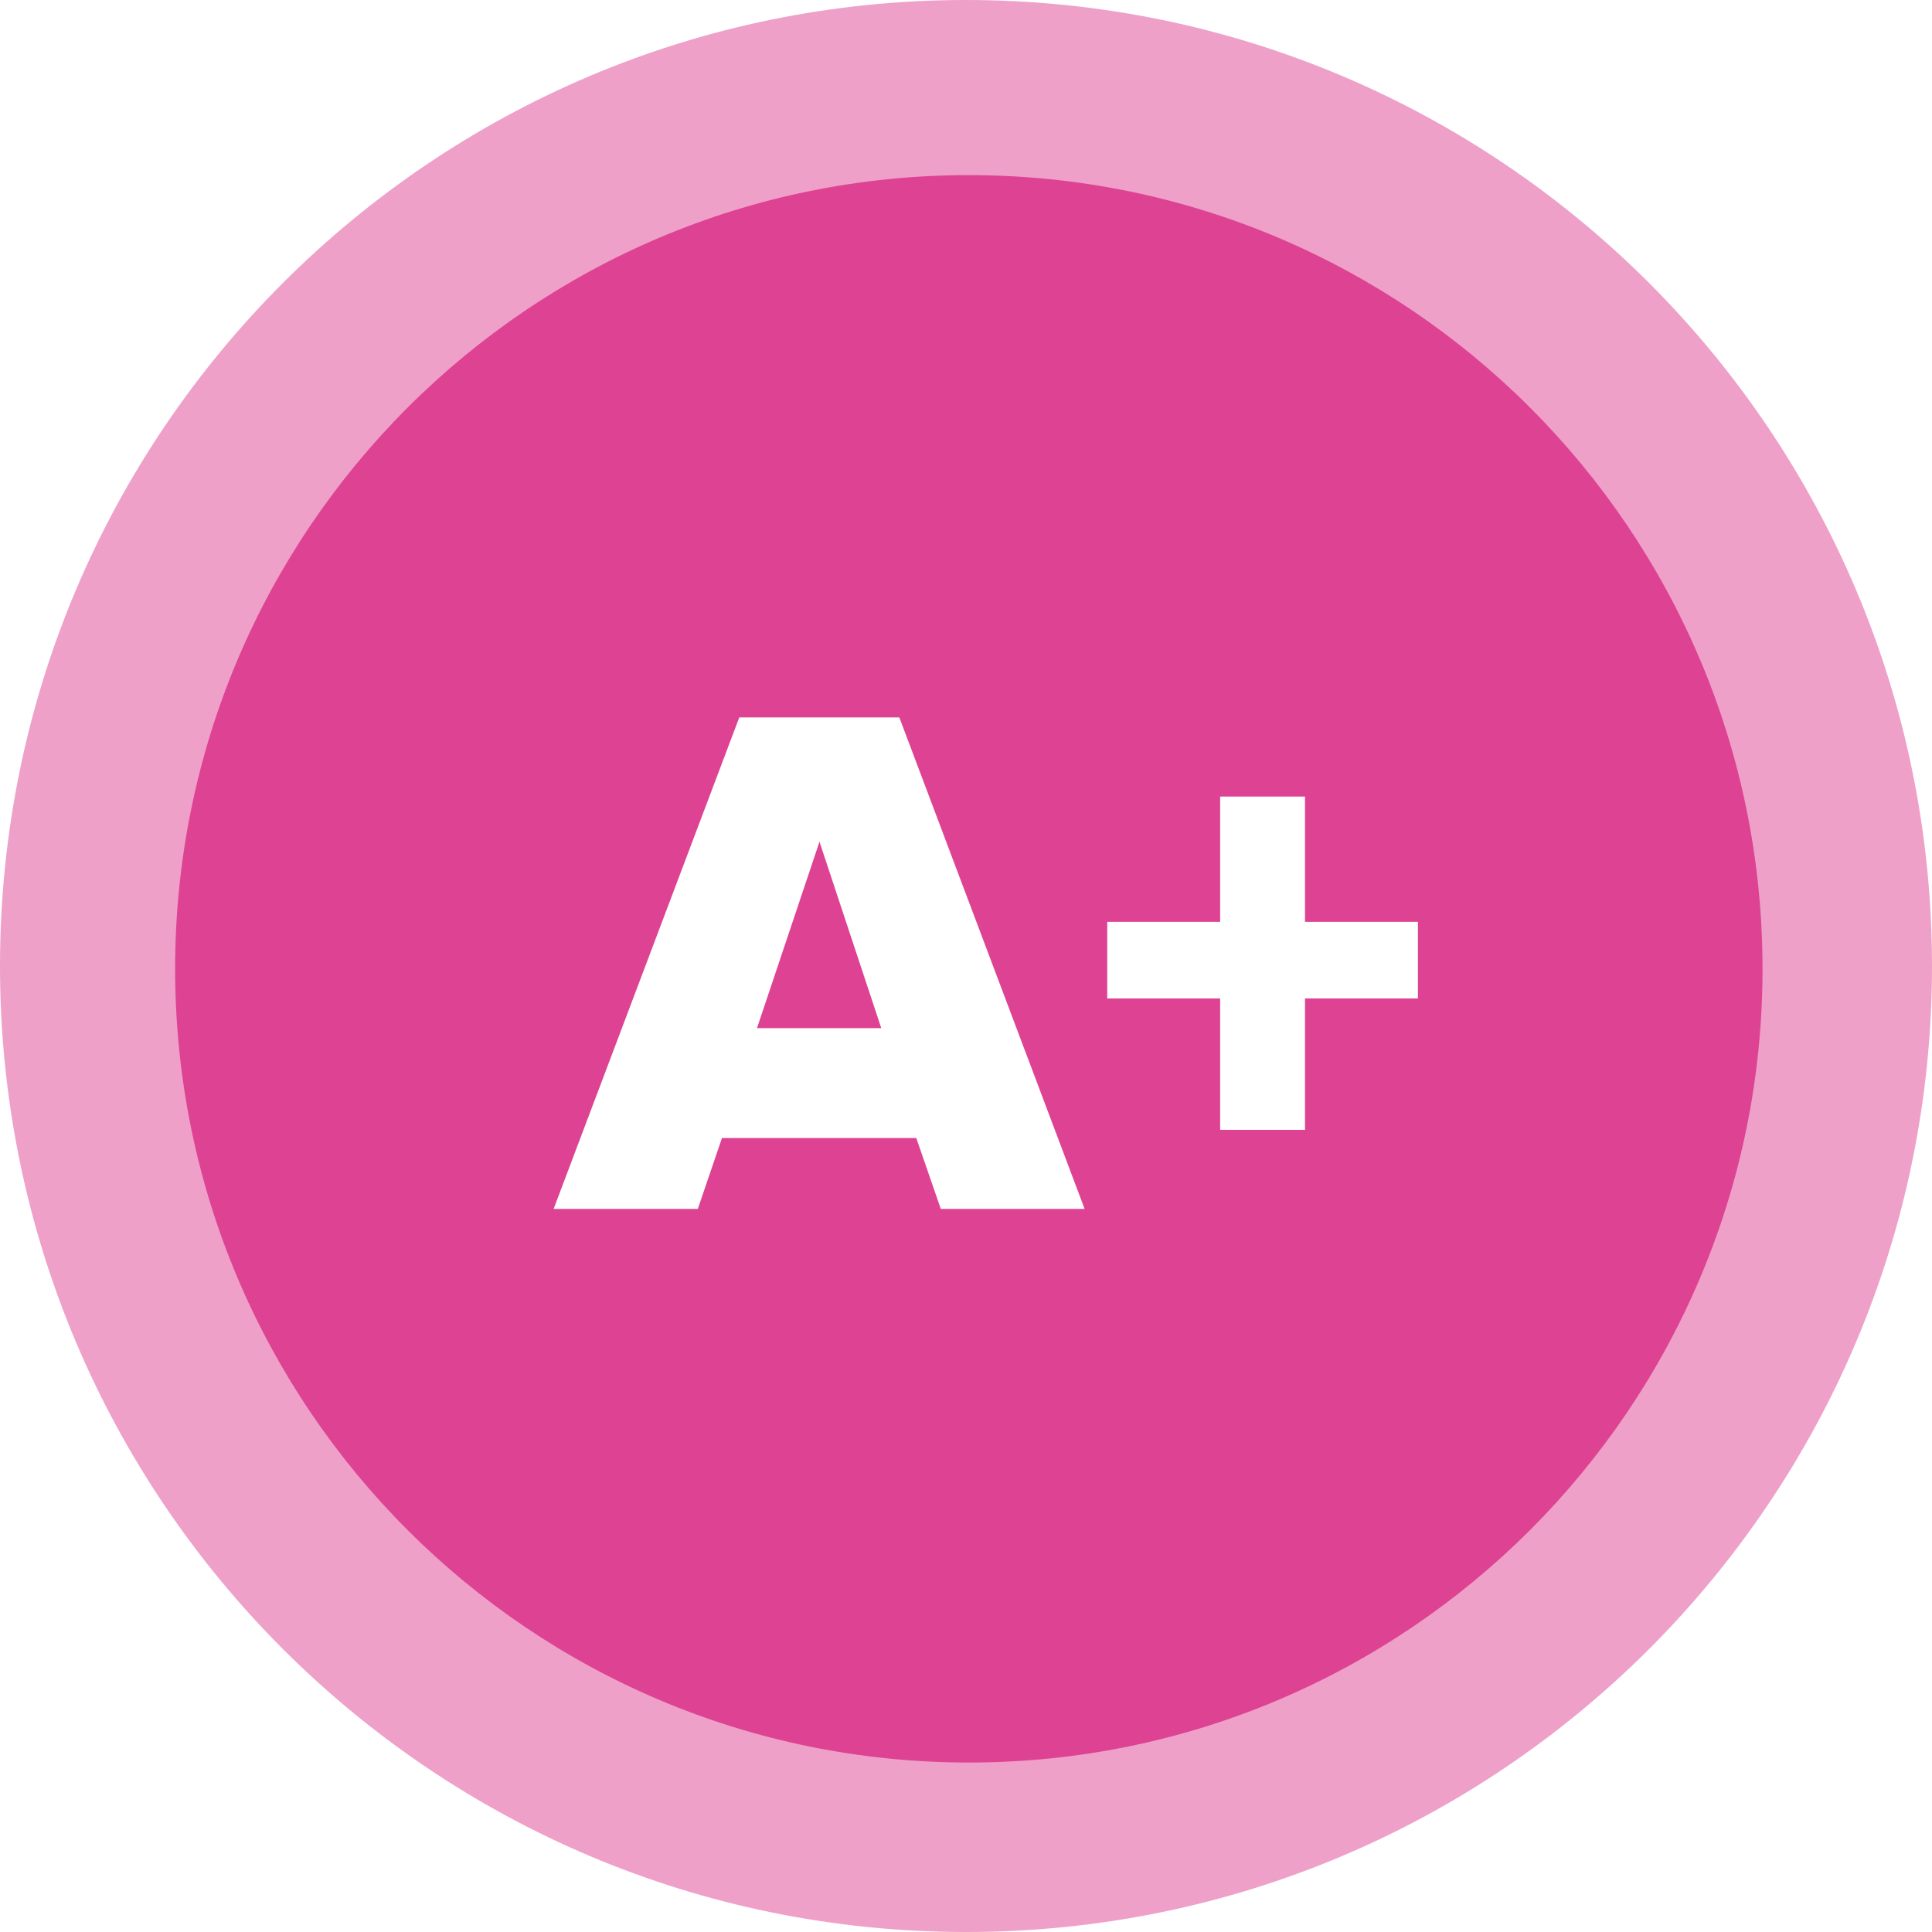
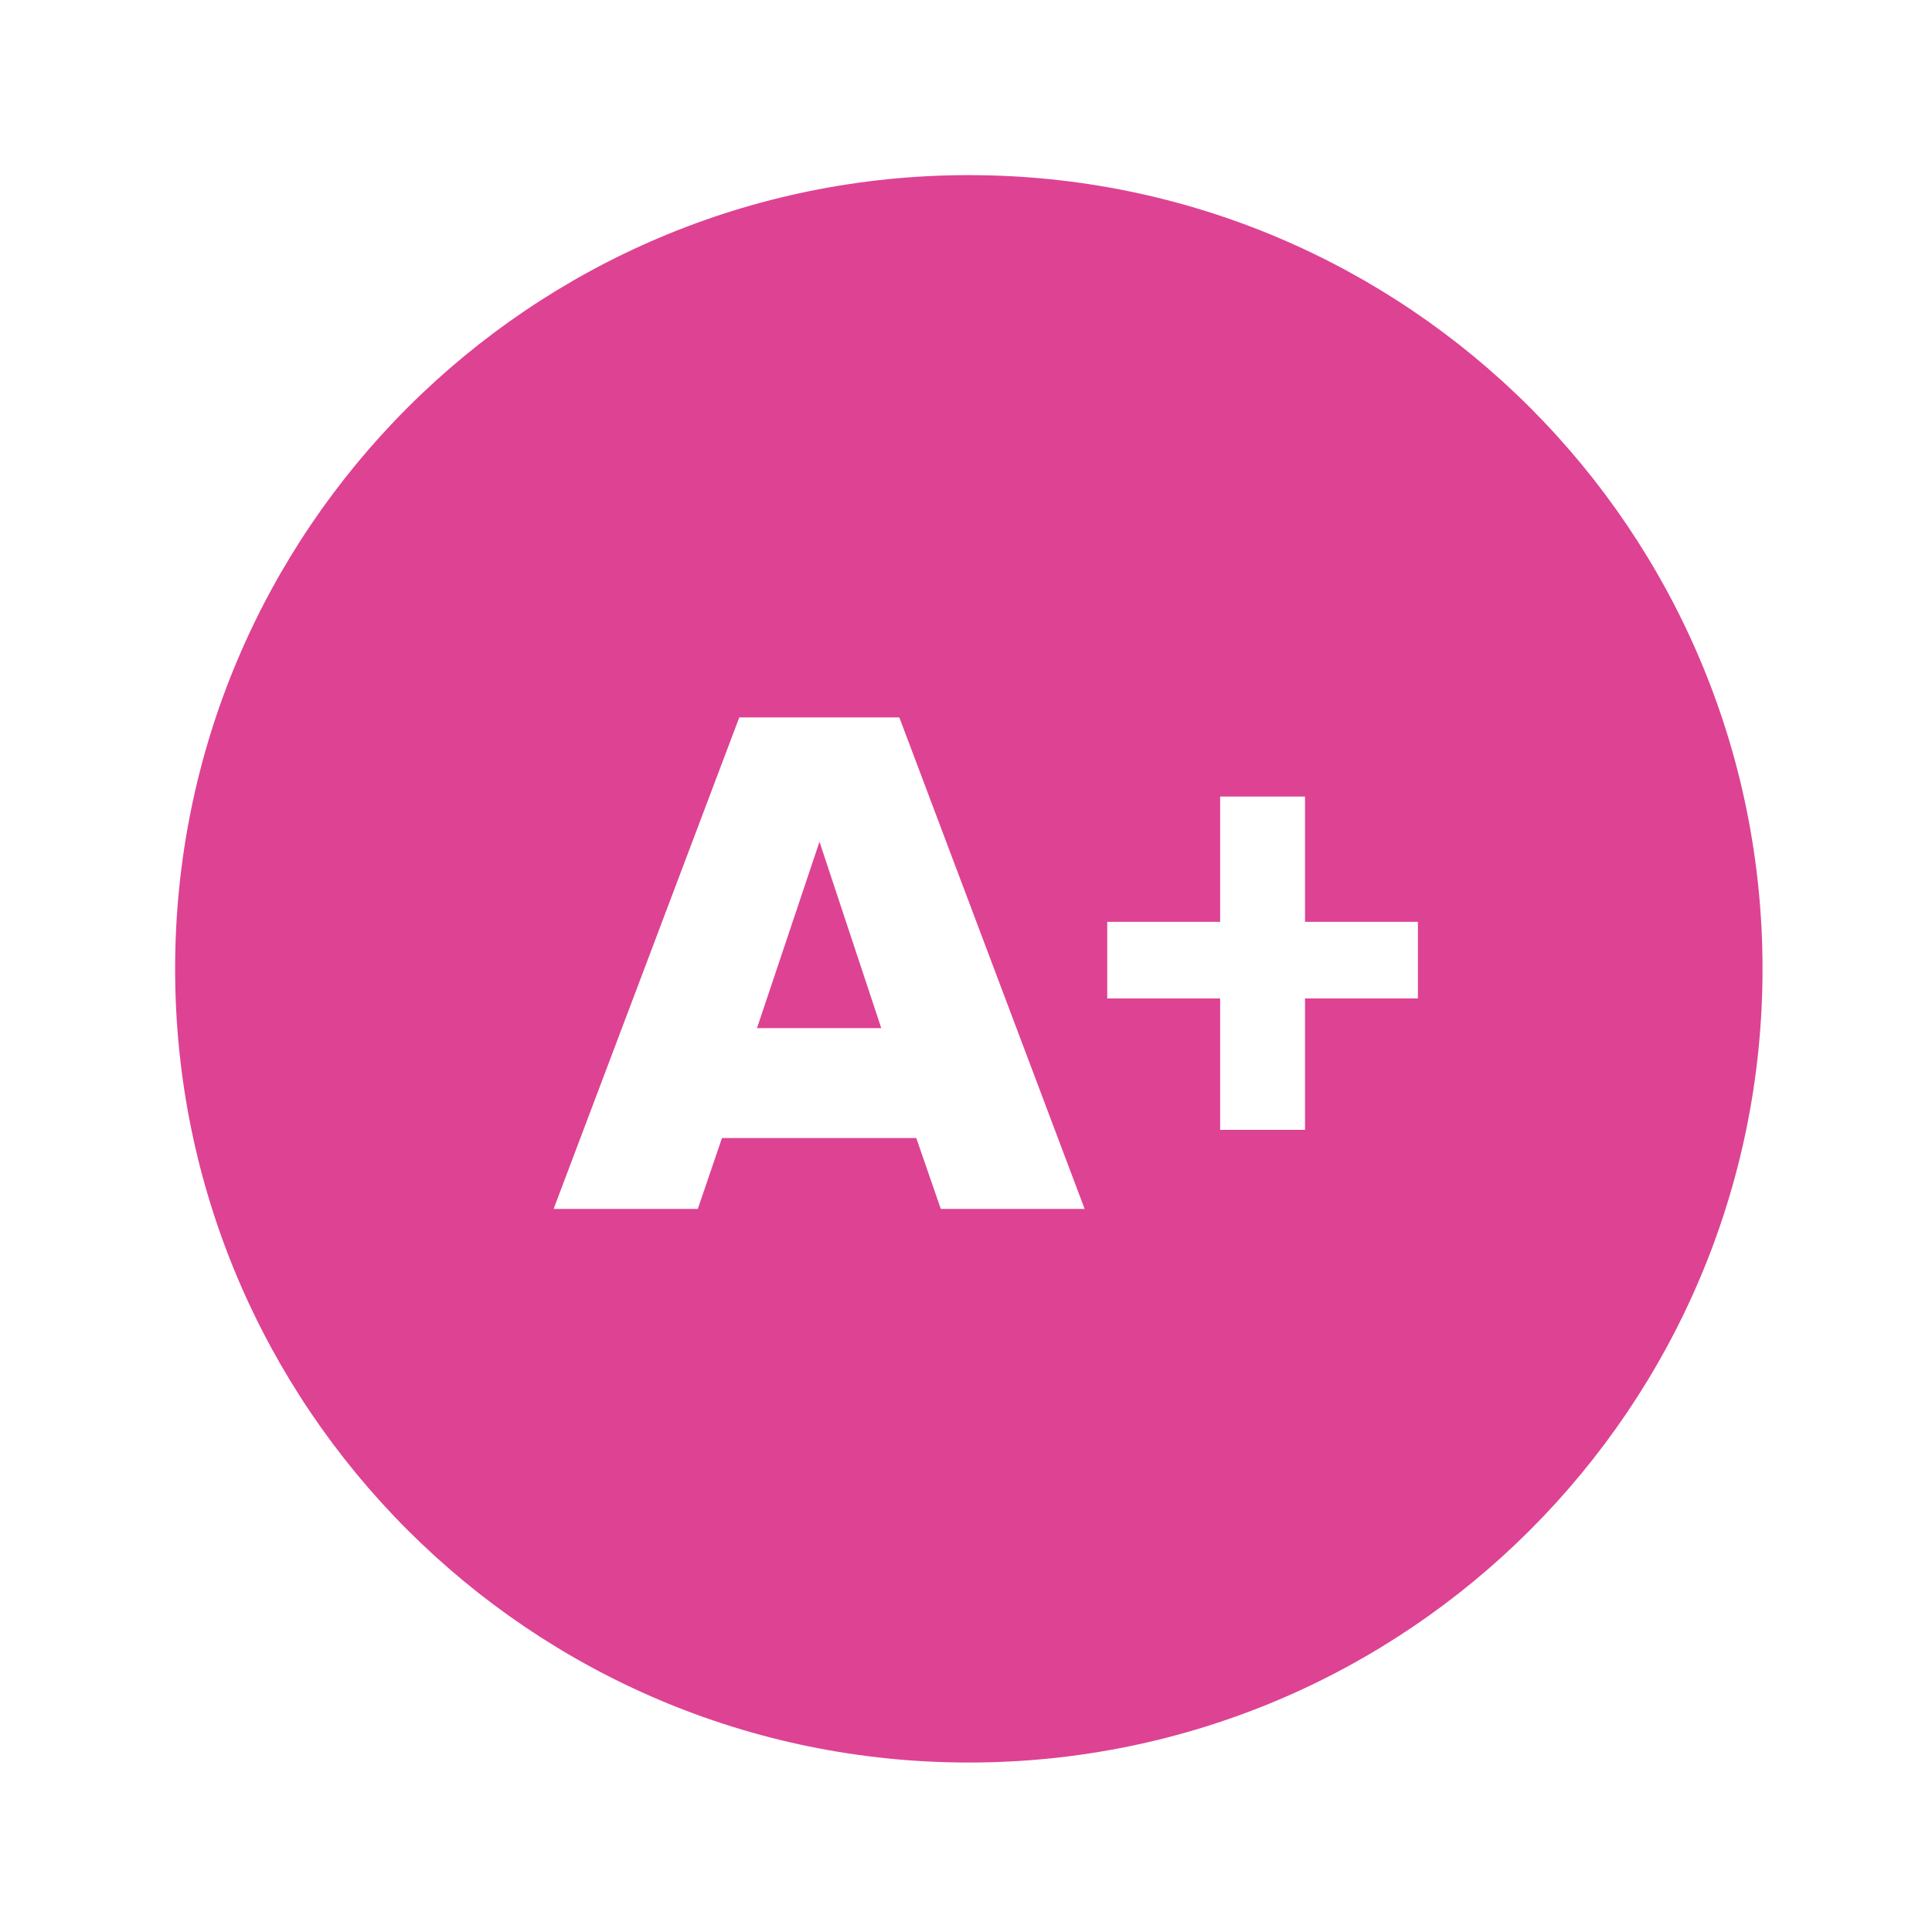
<svg xmlns="http://www.w3.org/2000/svg" width="342px" height="342px" viewBox="0 0 342 342" version="1.1">
  <title>clasaaplus</title>
  <desc>Created with Sketch.</desc>
  <g id="Page-1" stroke="none" stroke-width="1" fill="none" fill-rule="evenodd">
    <g id="clasaaplus" fill="#DE4293" fill-rule="nonzero">
-       <path d="M171,0 C265.441,0 342,76.559 342,171 C342,265.441 265.441,342 171,342 C76.559,342 0,265.441 0,171 C0,76.559 76.559,0 171,0 Z M172,36 C96.889,36 36,96.889 36,172 C36,247.111 96.889,308 172,308 C247.111,308 308,247.111 308,172 C308,96.889 247.111,36 172,36 Z" id="Combined-Shape" opacity="0.5" />
      <path d="M171.5,31 C249.096,31 312,93.904 312,171.5 C312,249.096 249.096,312 171.5,312 C93.904,312 31,249.096 31,171.5 C31,93.904 93.904,31 171.5,31 Z M159.199,127 L130.865,127 L98,214 L123.526,214 L127.802,201.453 L162.198,201.453 L166.538,214 L192,214 L159.199,127 Z M231.011,141 L215.989,141 L215.989,163.183 L196,163.183 L196,176.744 L215.989,176.744 L215.989,200 L231.011,200 L231.011,176.744 L251,176.744 L251,163.183 L231.011,163.183 L231.011,141 Z M145.064,149 L156,182 L134,182 L145.064,149 Z" id="Oval-2" />
    </g>
  </g>
</svg>